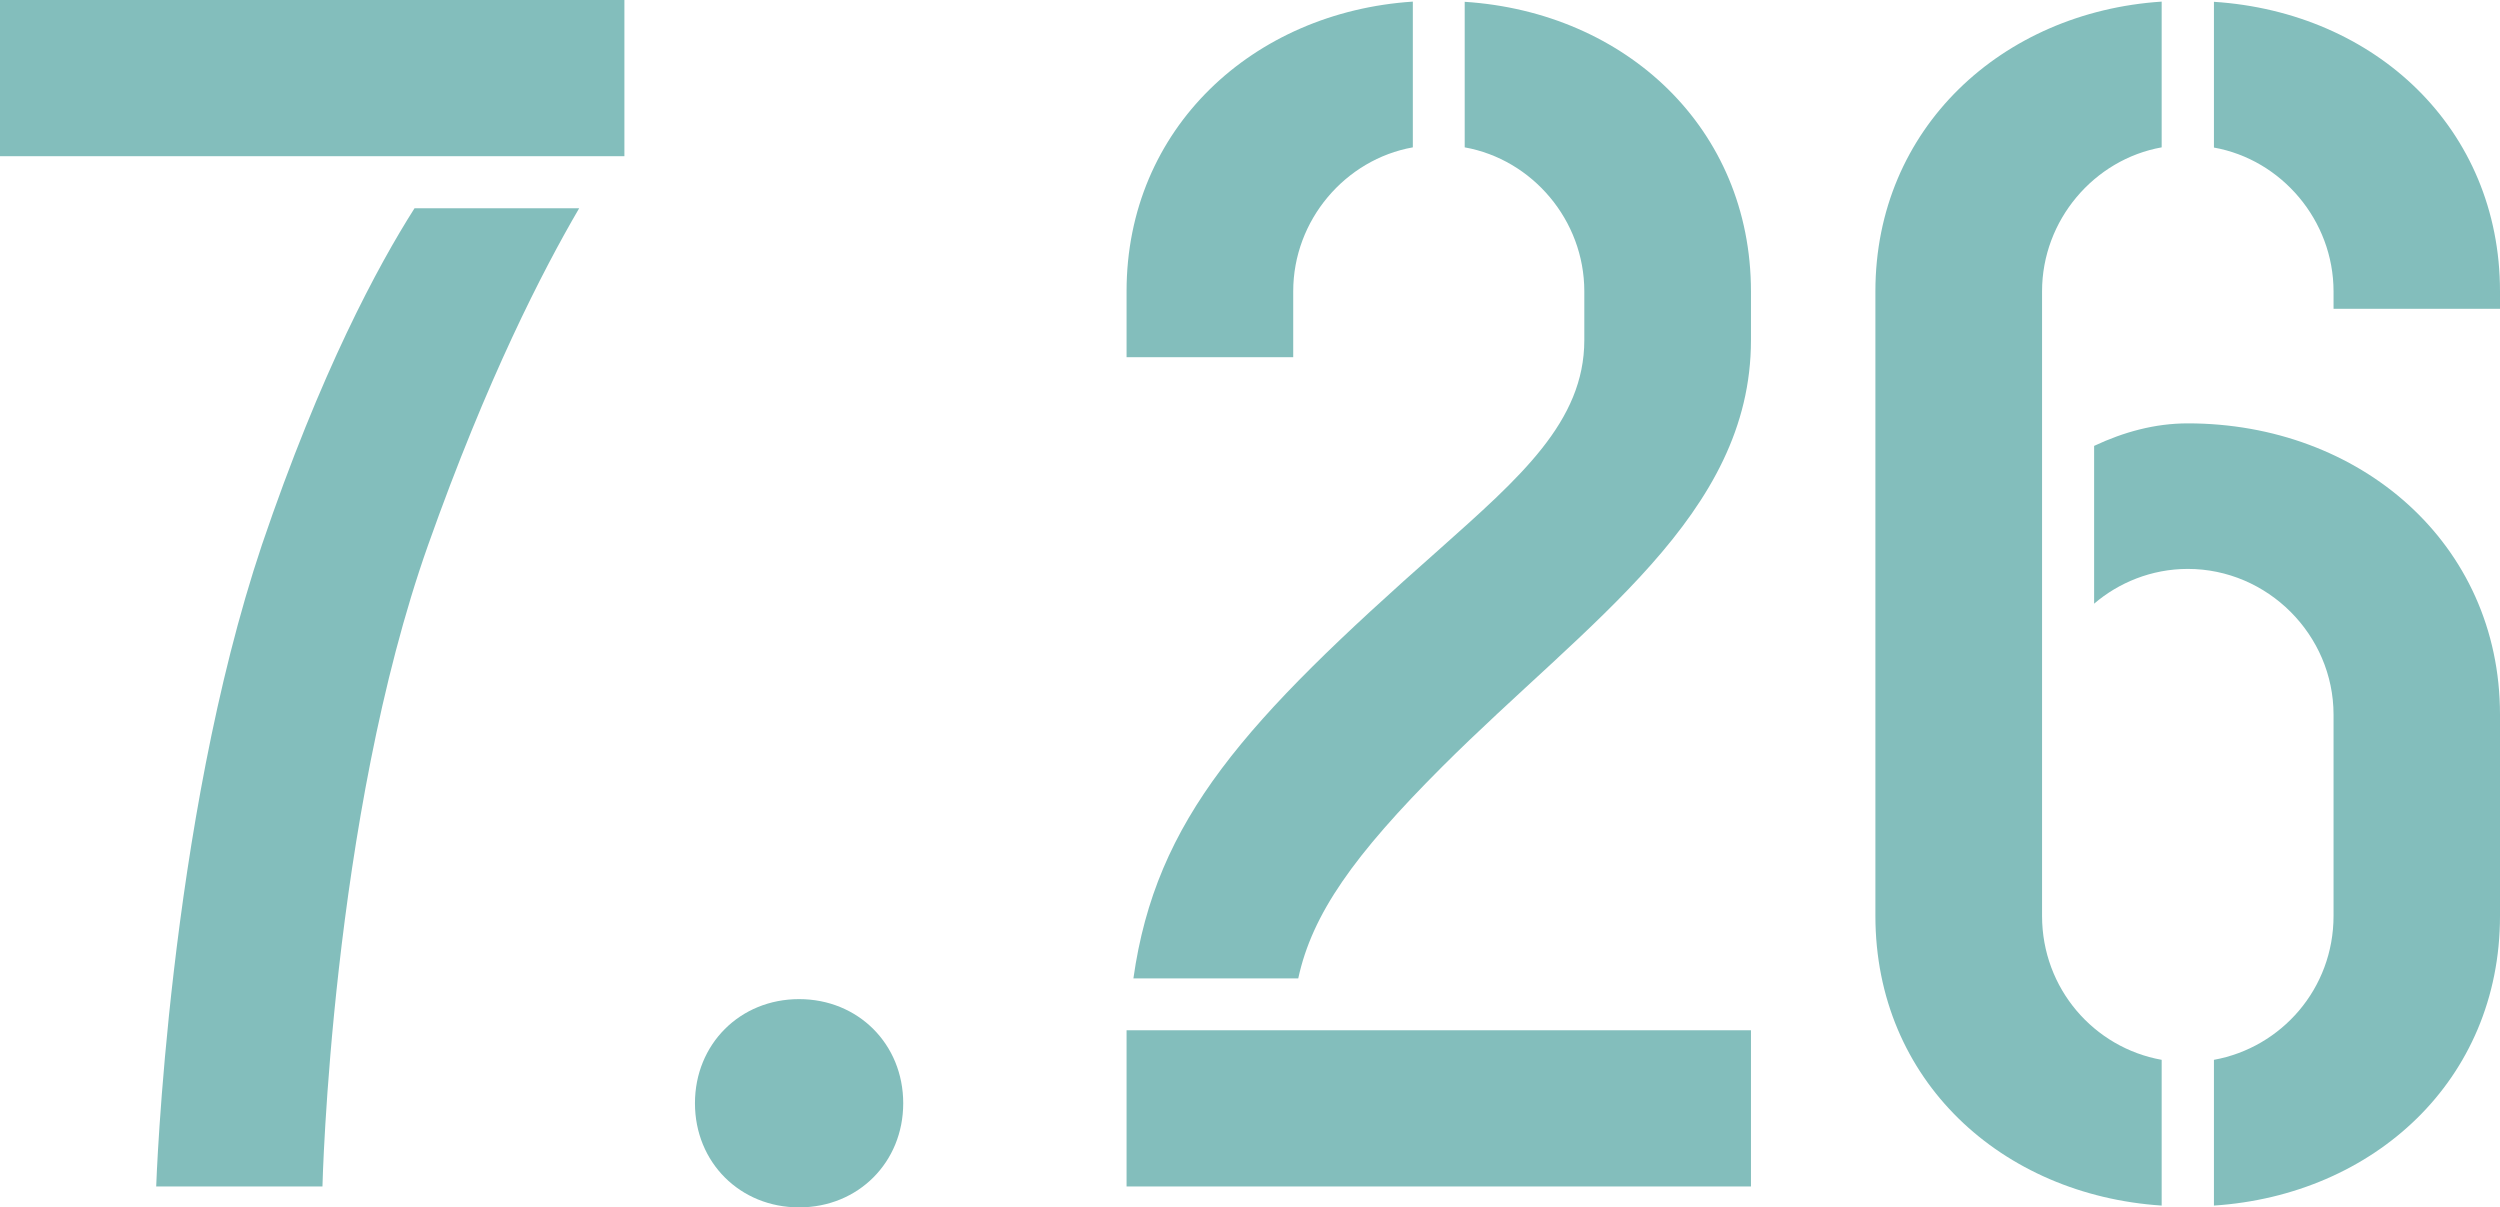
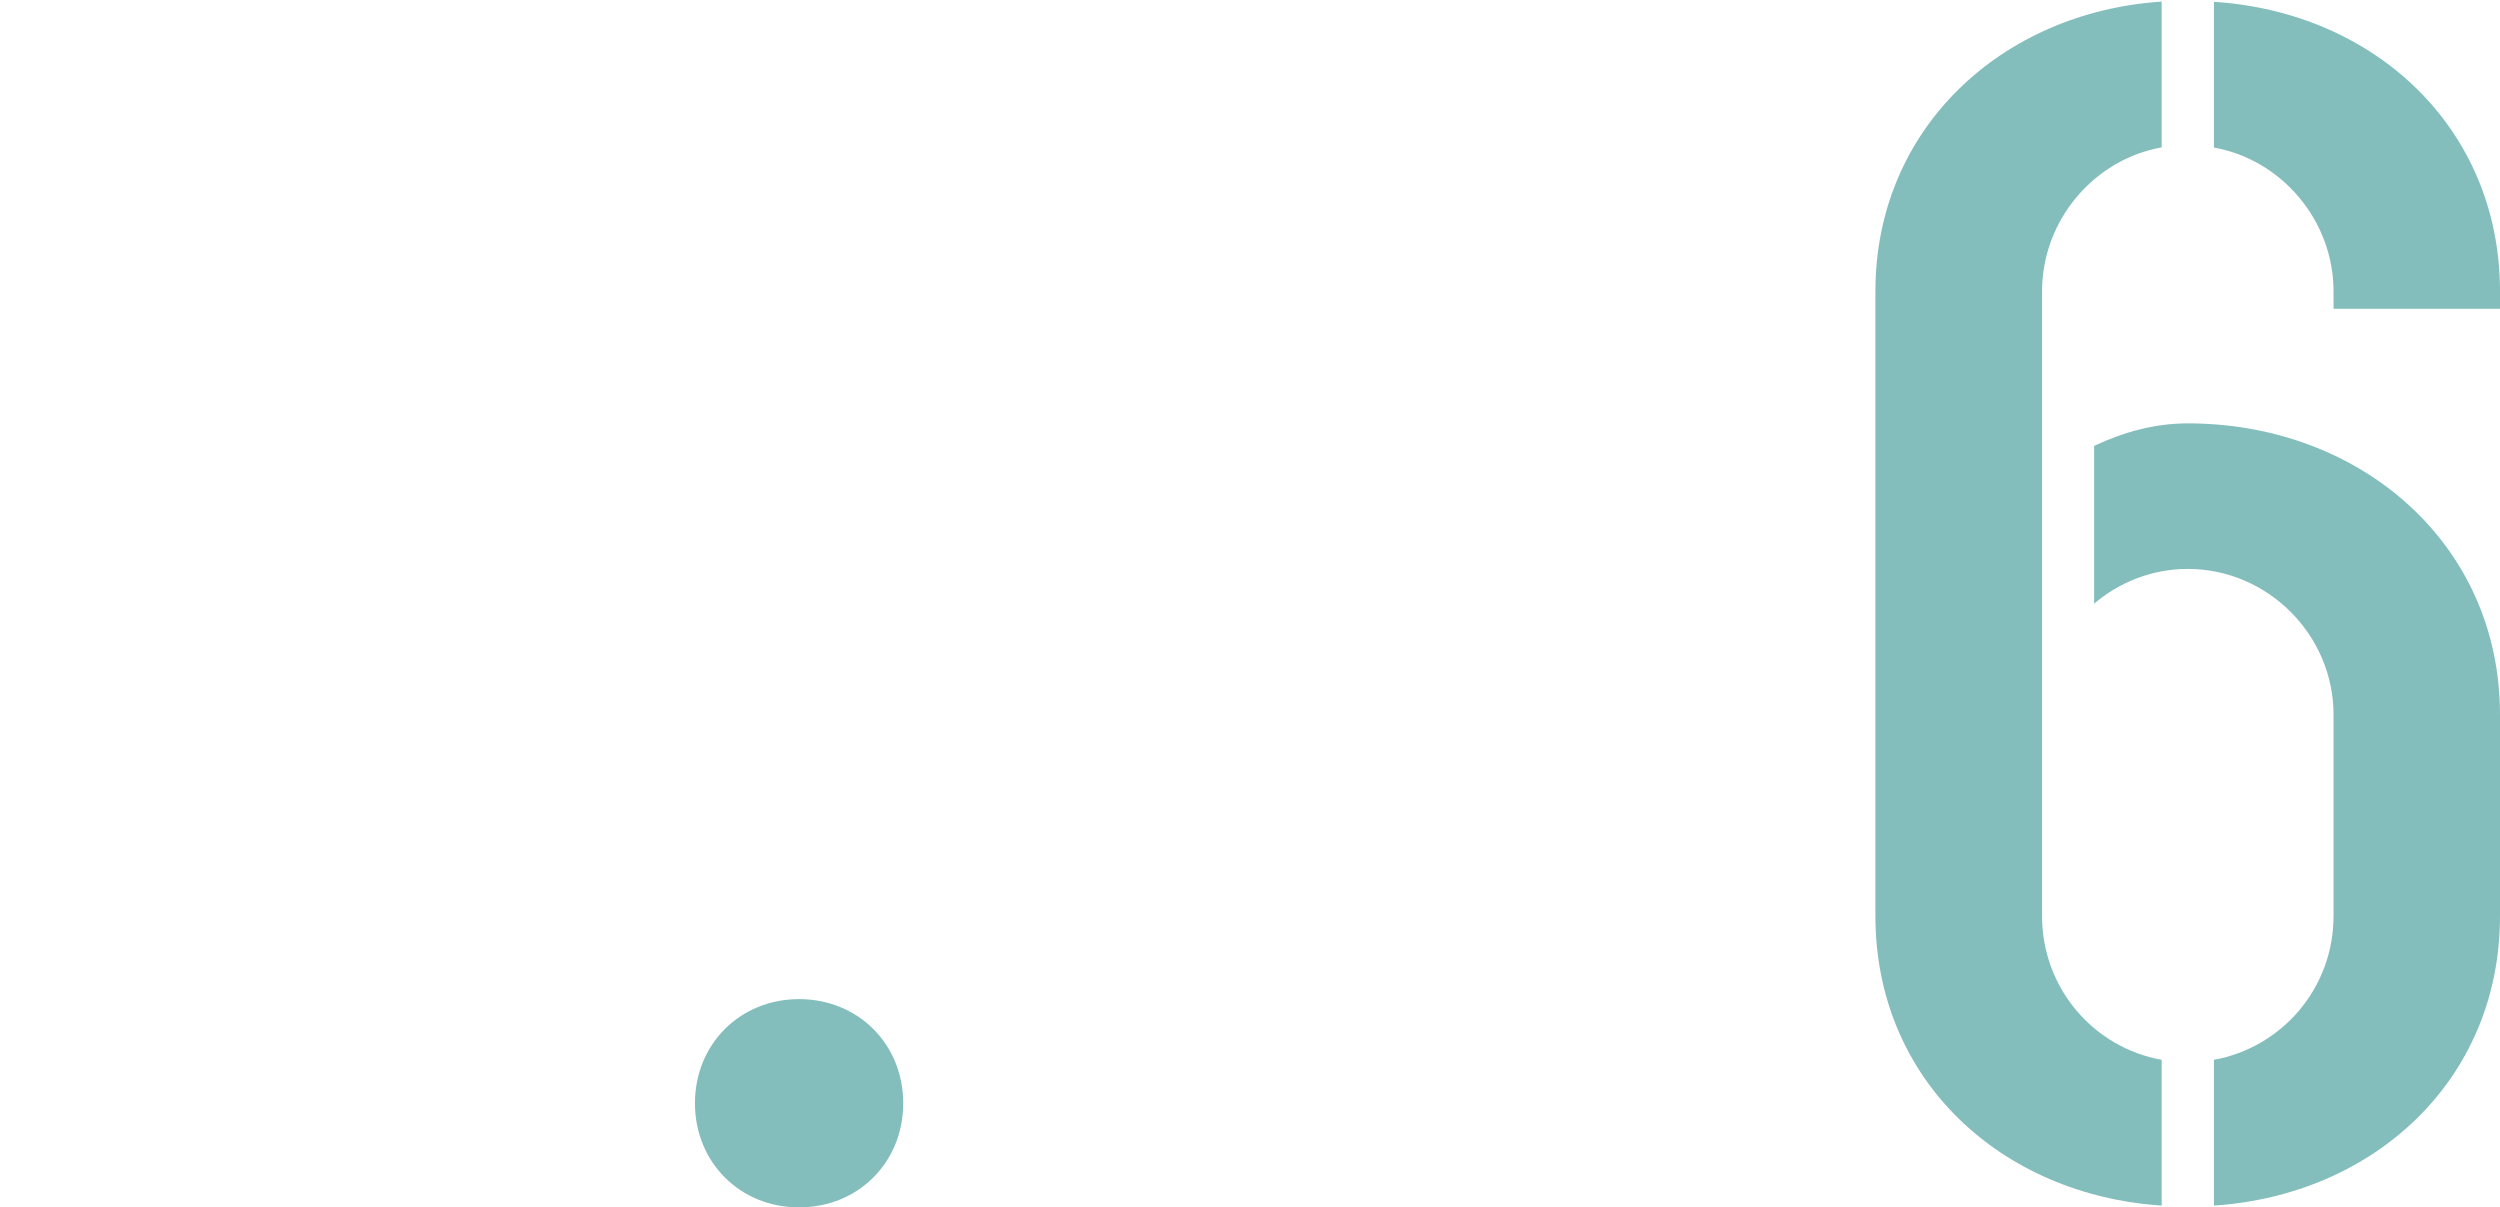
<svg xmlns="http://www.w3.org/2000/svg" id="_レイヤー_2" data-name="レイヤー 2" viewBox="0 0 124.36 60.05">
  <defs>
    <style>
      .cls-1 {
        fill: #83bebc;
      }
    </style>
  </defs>
  <g id="_レイヤー_1-2" data-name="レイヤー 1">
    <g>
-       <path class="cls-1" d="M0,0h31.06v7.77H0V0ZM16.05,59.02H7.77s.6-18.03,5.26-31.92c2.93-8.63,5.78-13.89,7.59-16.74h8.19c-1.81,3.1-4.57,8.45-7.51,16.74-4.83,13.63-5.26,31.92-5.26,31.92Z" />
      <path class="cls-1" d="M39.75,49.7c2.94,0,5.18,2.24,5.18,5.18s-2.24,5.18-5.18,5.18-5.18-2.24-5.18-5.18,2.24-5.18,5.18-5.18Z" />
-       <path class="cls-1" d="M64.32,17.77h-8.28v-3.28c0-8.11,6.3-13.89,14.24-14.41v7.25c-3.36.6-5.95,3.62-5.95,7.16v3.28ZM87.1,59.02h-31.06v-7.77h31.06v7.77ZM78.81,16.91v-2.42c0-3.54-2.59-6.56-5.95-7.16V.09c8.02.52,14.24,6.3,14.24,14.41v2.42c0,8.71-8.11,13.98-15.36,21.22-4.4,4.4-6.47,7.33-7.16,10.53h-8.2c1.12-7.94,5.52-12.77,15.18-21.31,4.06-3.62,7.25-6.39,7.25-10.44Z" />
      <path class="cls-1" d="M101.58,45.56c0,3.62,2.59,6.56,5.95,7.16v7.25c-7.94-.52-14.24-6.21-14.24-14.41V14.49c0-8.11,6.3-13.89,14.24-14.41v7.25c-3.36.6-5.95,3.62-5.95,7.16v31.06ZM110.13,59.97v-7.25c3.36-.61,5.95-3.54,5.95-7.16v-10.01c0-3.97-3.28-7.25-7.25-7.25-1.81,0-3.45.69-4.66,1.73v-7.85c1.47-.69,3.02-1.12,4.66-1.12,8.54,0,15.53,5.95,15.53,14.49v10.01c0,8.19-6.3,13.89-14.23,14.41ZM116.08,15.36v-.86c0-3.54-2.59-6.56-5.95-7.16V.09c8.02.52,14.23,6.3,14.23,14.41v.86h-8.28Z" />
    </g>
  </g>
</svg>